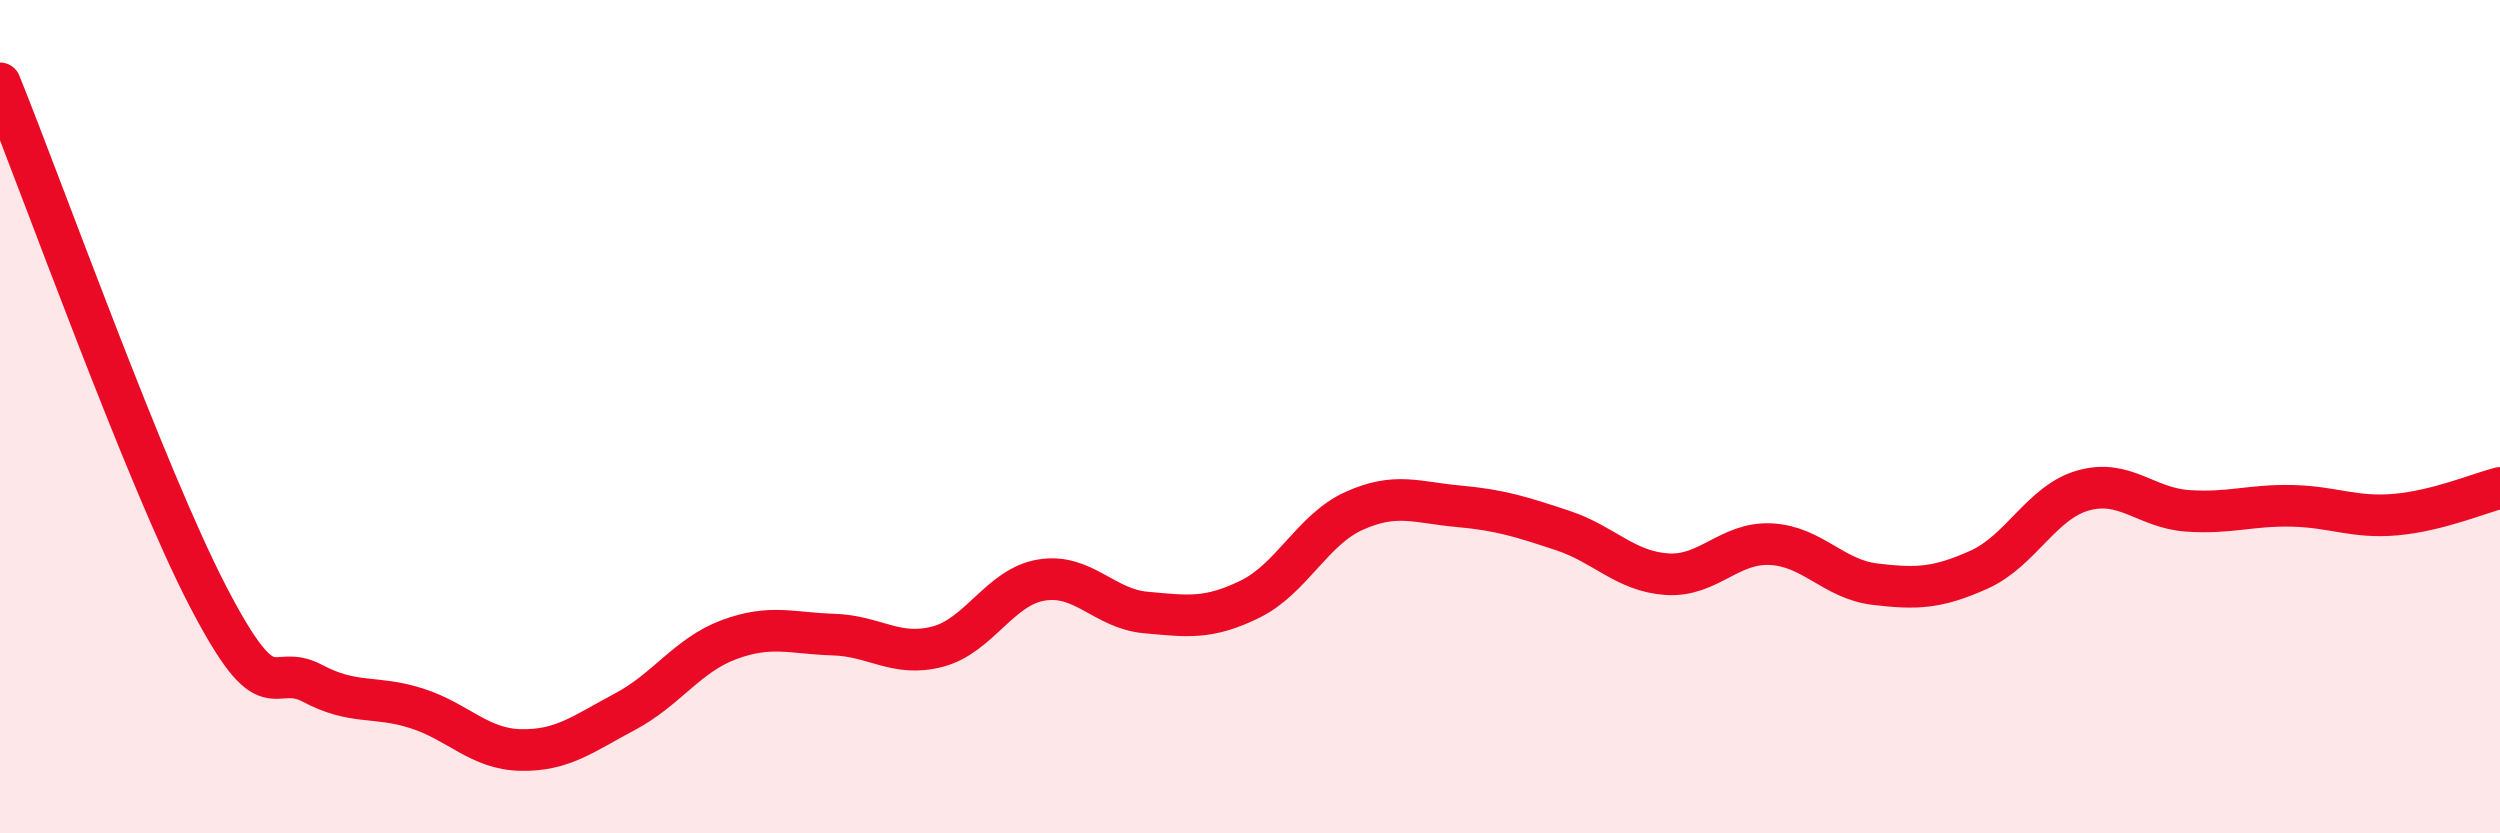
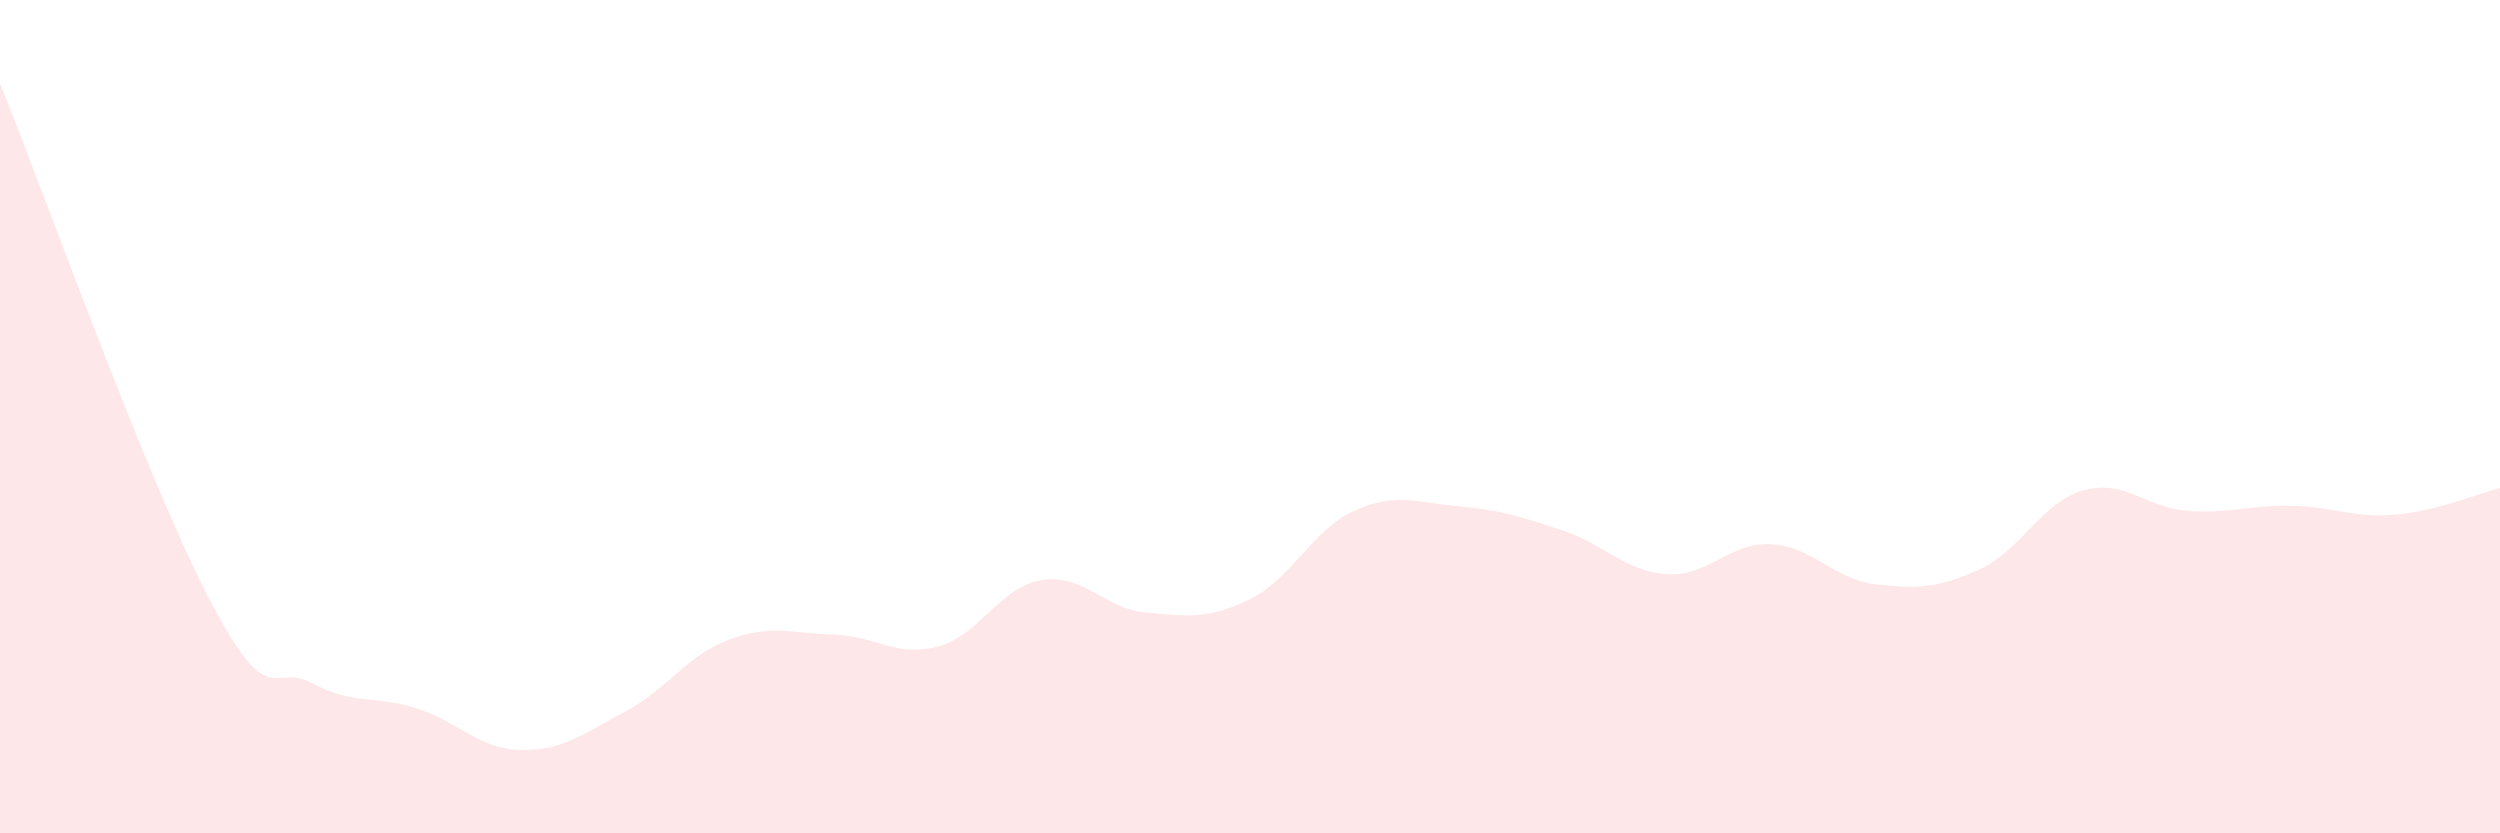
<svg xmlns="http://www.w3.org/2000/svg" width="60" height="20" viewBox="0 0 60 20">
  <path d="M 0,2 C 1,4.47 3.5,11.45 5,14.33 C 6.5,17.21 6.5,15.87 7.5,16.4 C 8.5,16.93 9,16.68 10,17 C 11,17.32 11.5,17.98 12.5,18 C 13.5,18.02 14,17.61 15,17.08 C 16,16.55 16.5,15.72 17.5,15.35 C 18.5,14.98 19,15.2 20,15.23 C 21,15.26 21.5,15.78 22.5,15.52 C 23.5,15.26 24,14.08 25,13.92 C 26,13.76 26.5,14.61 27.5,14.7 C 28.5,14.79 29,14.87 30,14.38 C 31,13.89 31.5,12.71 32.5,12.26 C 33.5,11.81 34,12.06 35,12.15 C 36,12.24 36.5,12.4 37.5,12.73 C 38.5,13.06 39,13.71 40,13.78 C 41,13.85 41.5,13.01 42.5,13.06 C 43.5,13.11 44,13.9 45,14.02 C 46,14.14 46.5,14.12 47.5,13.67 C 48.5,13.22 49,12.05 50,11.77 C 51,11.49 51.5,12.19 52.5,12.26 C 53.5,12.33 54,12.12 55,12.14 C 56,12.16 56.5,12.44 57.5,12.35 C 58.5,12.26 59.5,11.84 60,11.71L60 20L0 20Z" fill="#EB0A25" opacity="0.1" stroke-linecap="round" stroke-linejoin="round" />
-   <path d="M 0,2 C 1,4.47 3.5,11.45 5,14.33 C 6.5,17.21 6.5,15.87 7.5,16.4 C 8.5,16.93 9,16.68 10,17 C 11,17.32 11.5,17.98 12.5,18 C 13.5,18.02 14,17.61 15,17.08 C 16,16.55 16.5,15.72 17.5,15.35 C 18.5,14.98 19,15.2 20,15.23 C 21,15.26 21.5,15.78 22.5,15.52 C 23.5,15.26 24,14.08 25,13.92 C 26,13.76 26.5,14.61 27.5,14.7 C 28.5,14.79 29,14.87 30,14.38 C 31,13.89 31.5,12.71 32.5,12.26 C 33.5,11.81 34,12.06 35,12.15 C 36,12.24 36.5,12.4 37.5,12.73 C 38.5,13.06 39,13.71 40,13.78 C 41,13.85 41.5,13.01 42.5,13.06 C 43.5,13.11 44,13.9 45,14.02 C 46,14.14 46.5,14.12 47.5,13.67 C 48.5,13.22 49,12.05 50,11.77 C 51,11.49 51.5,12.19 52.5,12.26 C 53.5,12.33 54,12.12 55,12.14 C 56,12.16 56.5,12.44 57.5,12.35 C 58.5,12.26 59.5,11.84 60,11.71" stroke="#EB0A25" stroke-width="1" fill="none" stroke-linecap="round" stroke-linejoin="round" />
</svg>